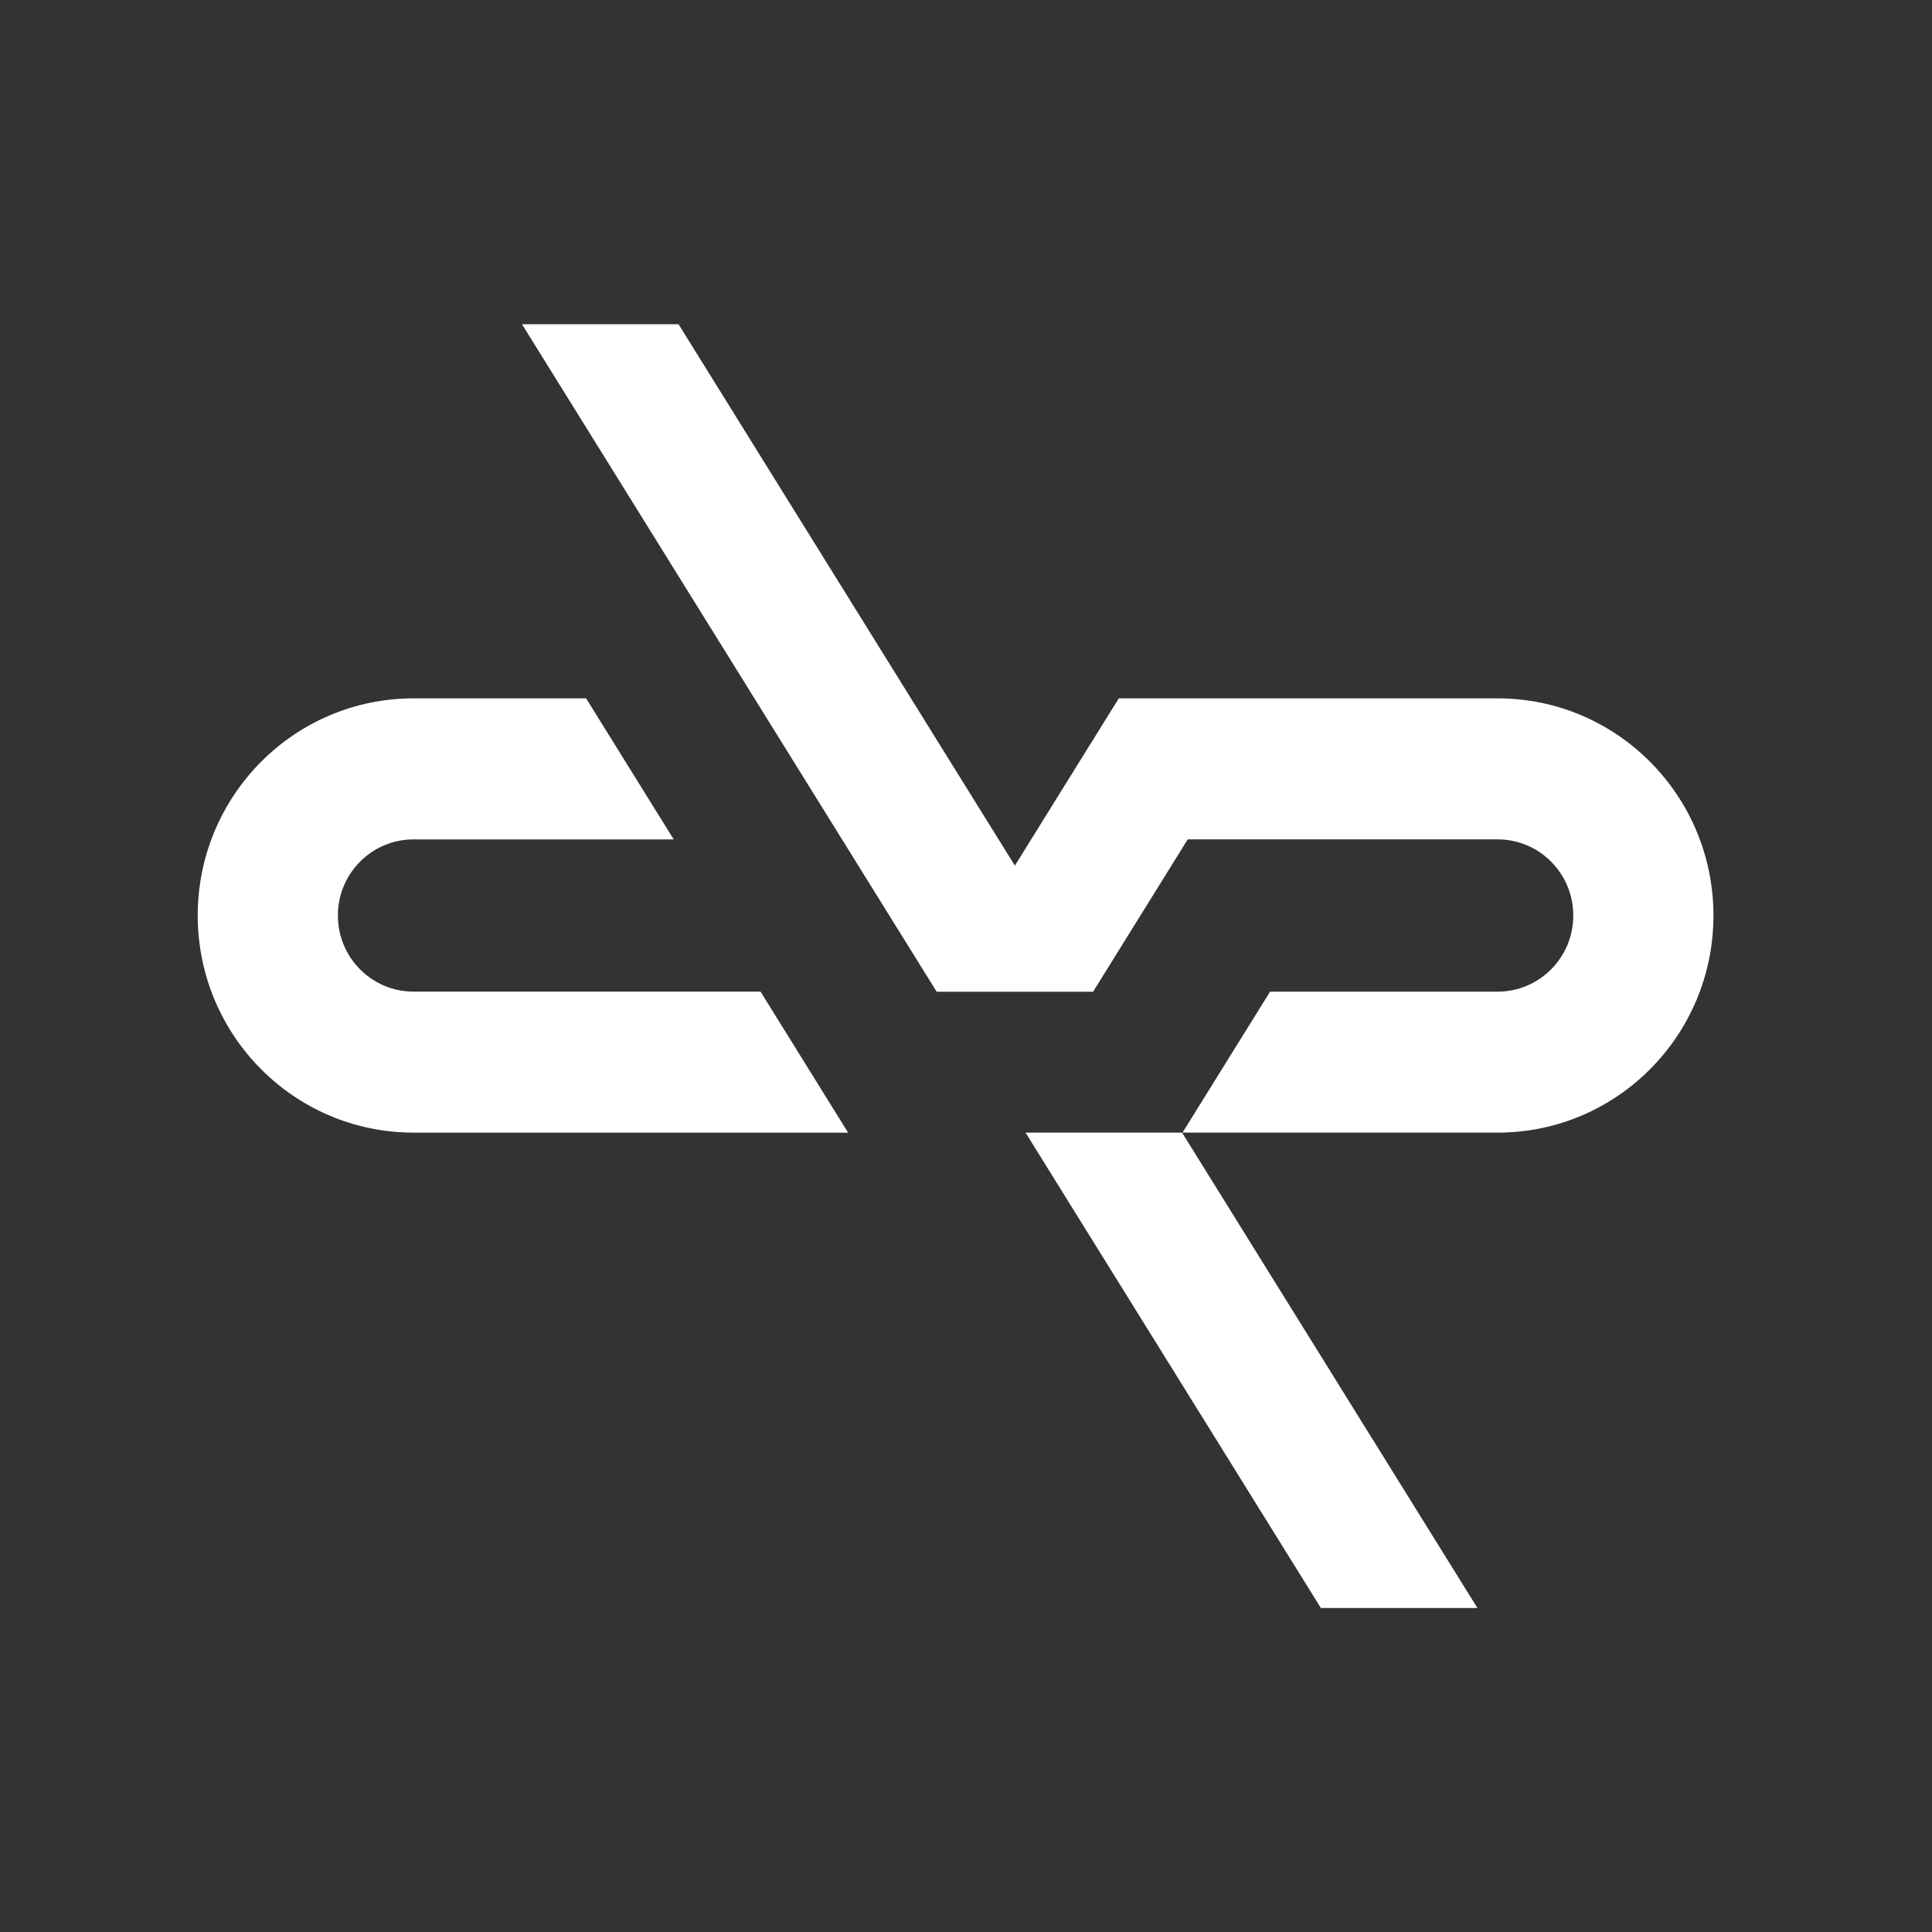
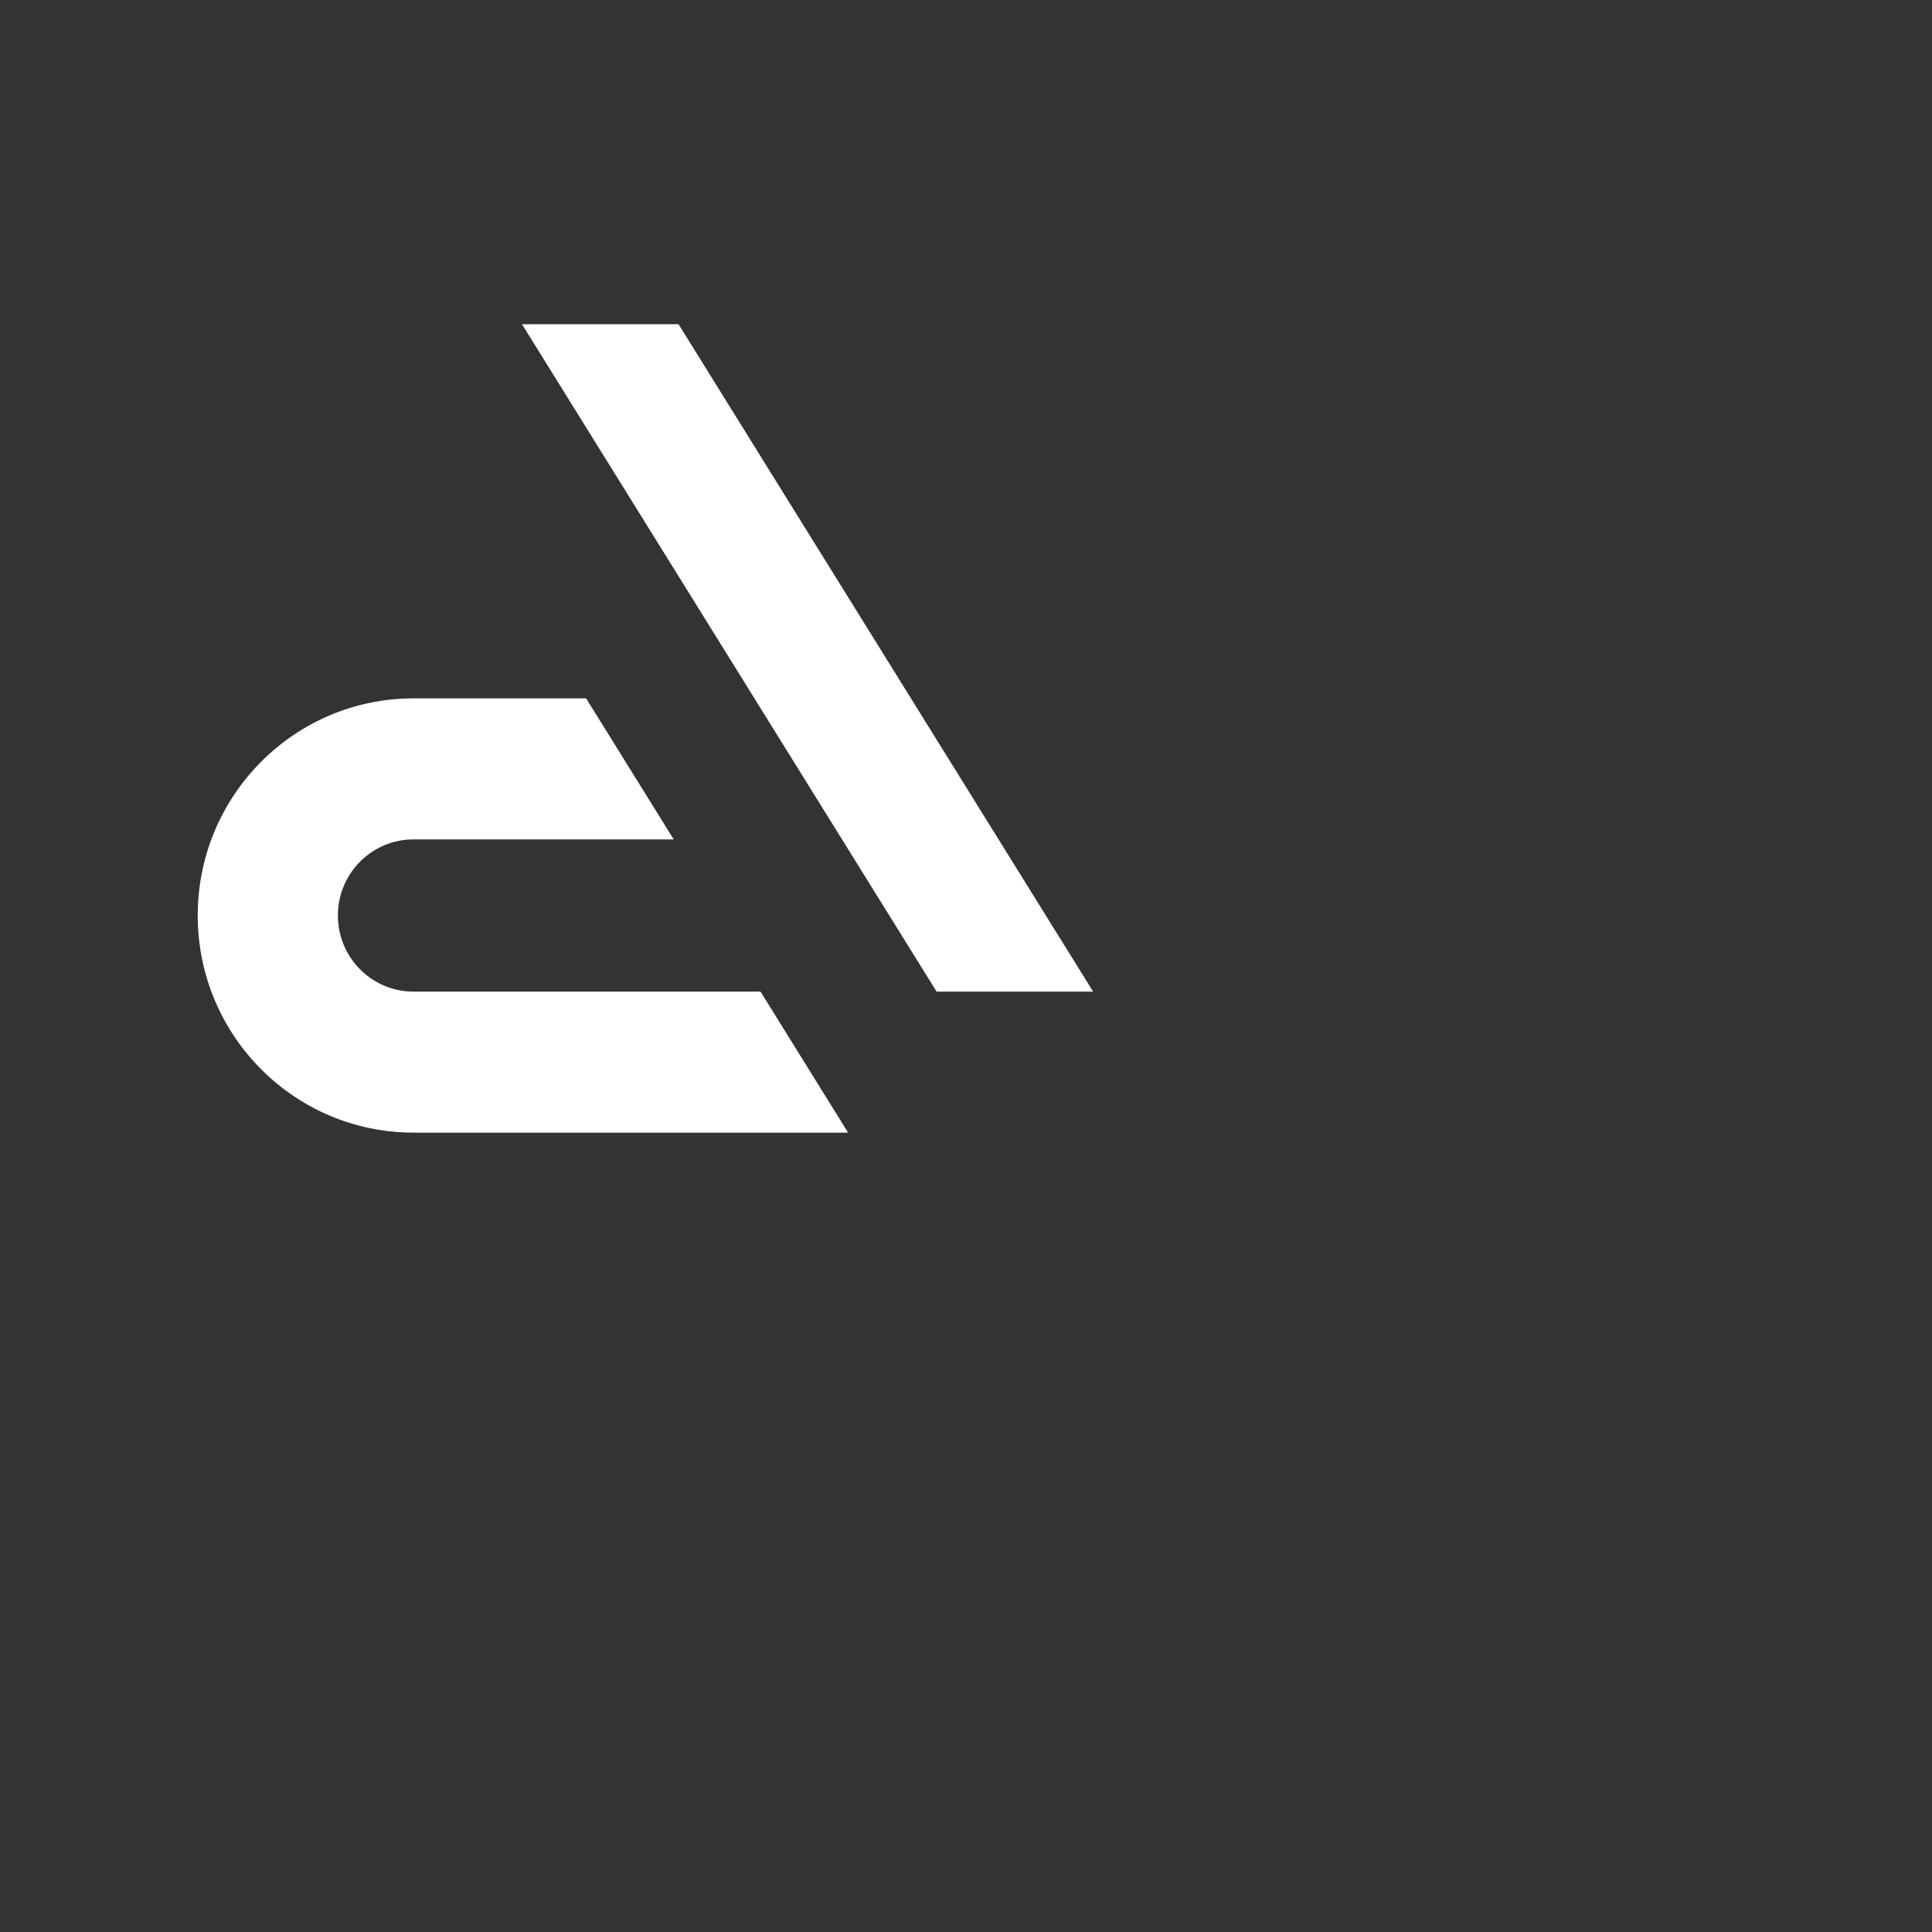
<svg xmlns="http://www.w3.org/2000/svg" width="100px" height="100px" viewBox="0 0 100 100" version="1.1">
  <rect x="0" y="0" width="100" height="100" fill="#333333" stroke="none" />
  <title>CVR icon</title>
  <desc>Created with Sketch.</desc>
  <defs />
  <g id="Tilda" stroke="none" stroke-width="1" fill="none" fill-rule="evenodd">
    <g id="CVR-icon" fill="#FFFFFF">
      <g id="CinemaVR-logo-white" transform="translate(10, 16)">
-         <path d="M47.908,20.147 L45.64,23.797 L38.479,35.327 L46.581,35.327 L51.476,27.446 L67.517,27.446 C69.681,27.446 71.433,29.209 71.433,31.387 L71.433,31.387 C71.433,33.561 69.681,35.327 67.517,35.327 L67.517,35.327 L55.739,35.327 L51.206,42.625 L67.517,42.625 C73.687,42.625 78.688,37.593 78.688,31.387 L78.688,31.387 C78.688,25.179 73.687,20.147 67.517,20.147 L67.517,20.147 L47.908,20.147 Z" id="Fill-74" />
        <polygon id="Fill-77" points="46.58 35.326 38.478 35.326 17.018 0.781 25.121 0.781" />
-         <polygon id="Fill-79" points="51.184 42.624 43.082 42.624 58.368 67.23 66.471 67.23" />
        <path d="M29.365,35.326 L11.405,35.326 C9.24,35.326 7.489,33.562 7.489,31.386 C7.489,29.21 9.24,27.447 11.405,27.447 L24.871,27.447 L20.337,20.147 L11.405,20.147 C5.235,20.147 0.234,25.179 0.234,31.386 C0.234,37.594 5.235,42.624 11.405,42.624 L11.405,42.626 L33.898,42.626 L29.365,35.326 Z" id="Fill-81" />
      </g>
    </g>
  </g>
</svg>